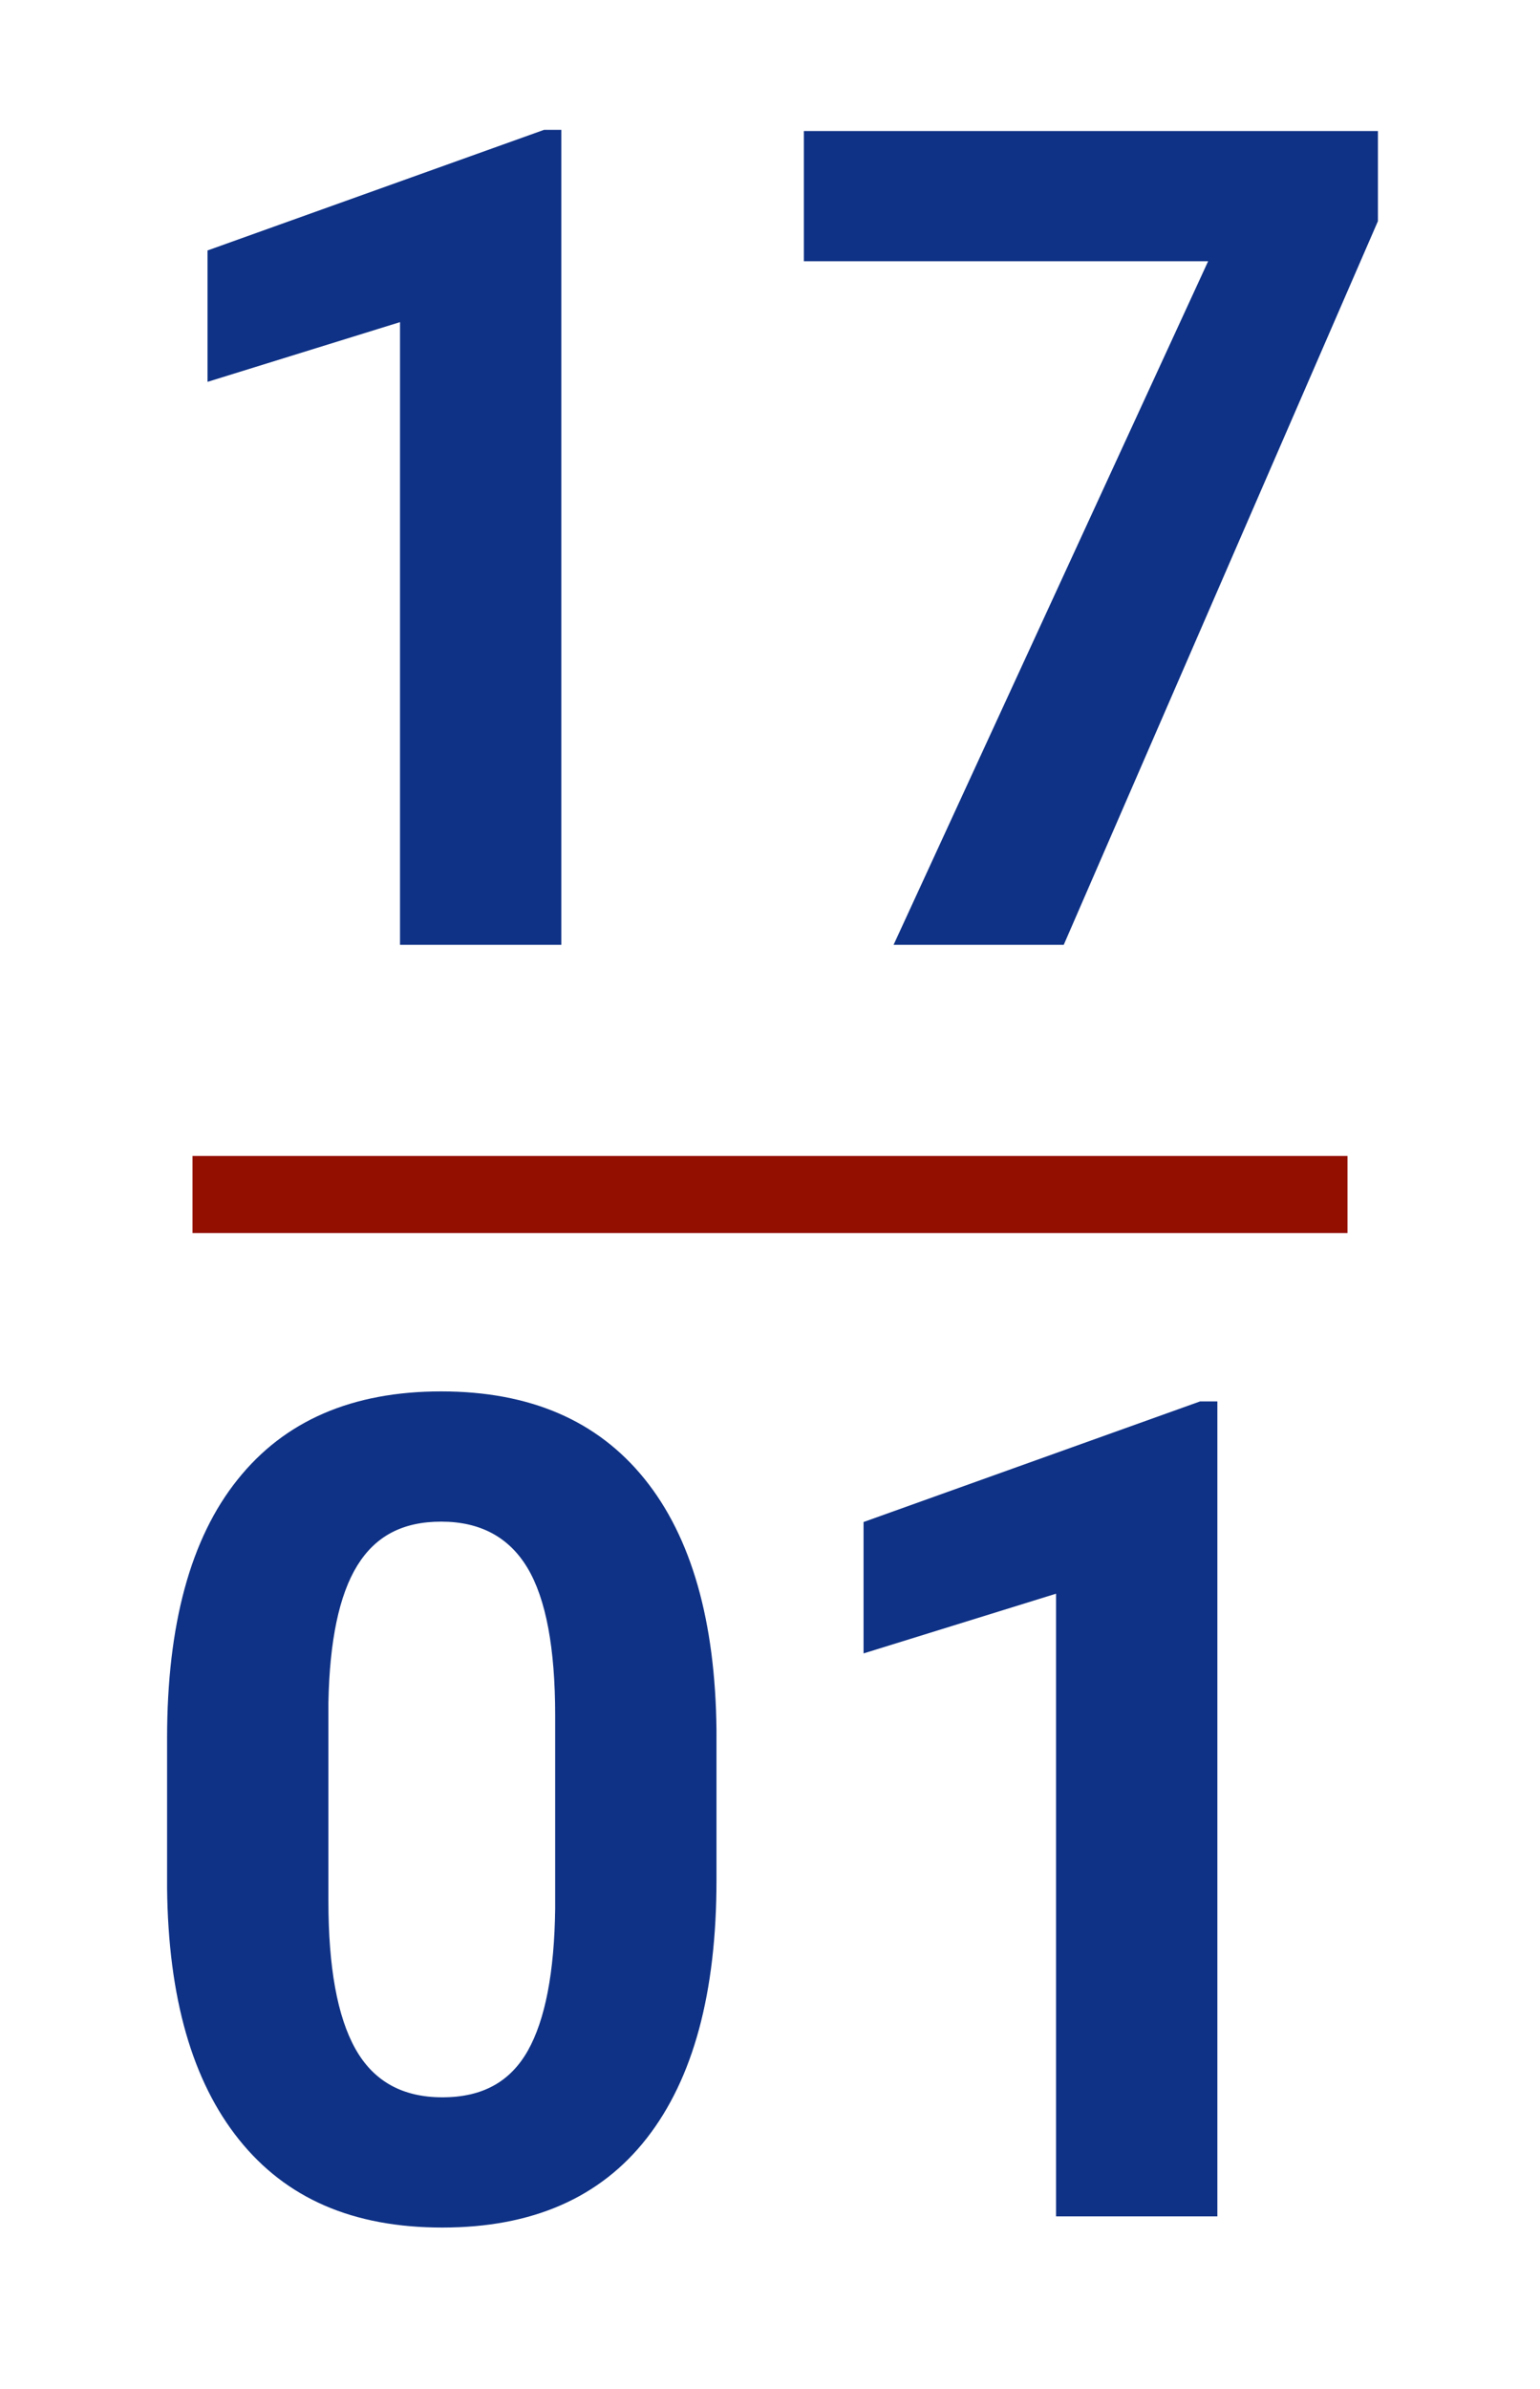
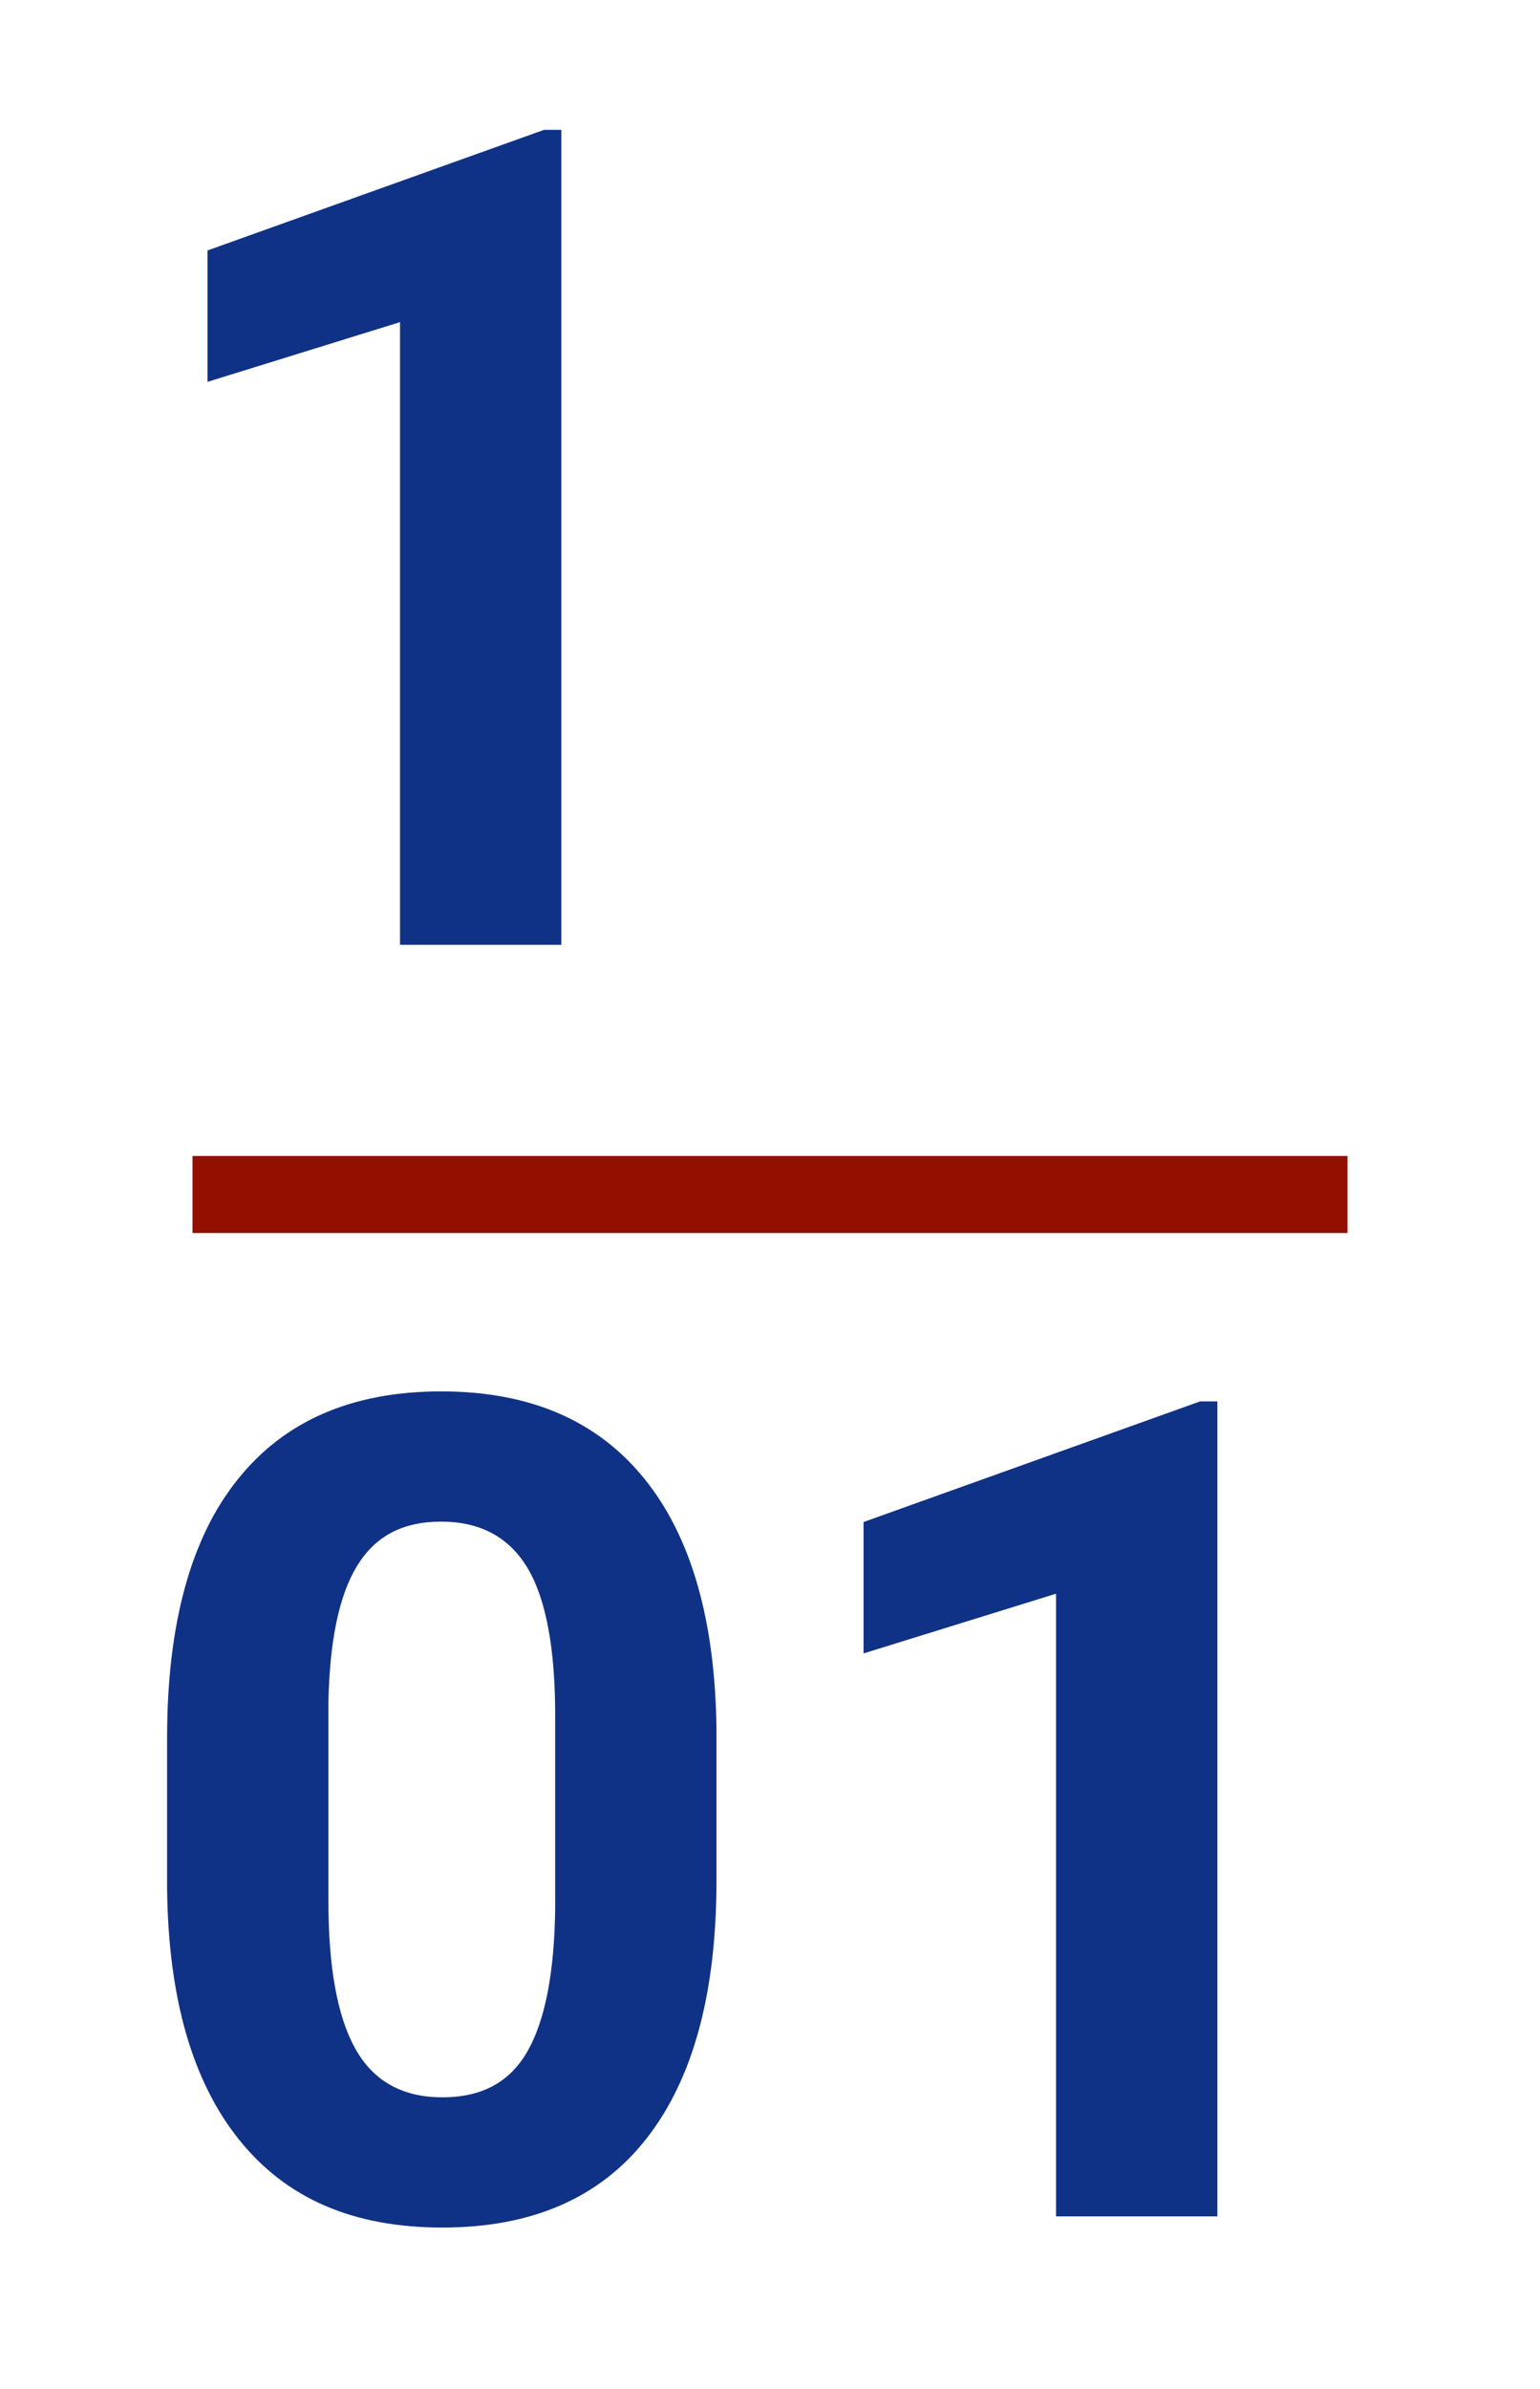
<svg xmlns="http://www.w3.org/2000/svg" id="Ebene_1" viewBox="0 0 40 62">
  <defs>
    <style>.cls-1{isolation:isolate;}.cls-2{fill:#0f3286;stroke-width:0px;}.cls-3{fill:none;stroke:#930f00;stroke-miterlimit:10;stroke-width:2px;}</style>
  </defs>
  <g id="Trennlinie">
    <line class="cls-3" x1="5" y1="31" x2="35" y2="31" />
  </g>
  <g id="Datum">
    <g class="cls-1">
      <path class="cls-2" d="m14.58,24.52h-4.19V8.36l-5,1.55v-3.41l8.74-3.13h.45v21.14Z" />
-       <path class="cls-2" d="m35.79,5.74l-8.16,18.78h-4.42L31.38,6.78h-10.5v-3.38h14.91v2.34Z" />
    </g>
    <g class="cls-1">
      <path class="cls-2" d="m18.61,48.79c0,2.92-.6,5.15-1.81,6.7-1.21,1.55-2.98,2.32-5.31,2.32s-4.06-.76-5.28-2.28c-1.22-1.52-1.84-3.69-1.87-6.53v-3.89c0-2.95.61-5.19,1.83-6.71,1.22-1.53,2.98-2.29,5.29-2.29s4.06.76,5.28,2.27c1.22,1.51,1.84,3.69,1.87,6.52v3.89Zm-4.19-4.27c0-1.75-.24-3.03-.72-3.83-.48-.8-1.23-1.2-2.24-1.2s-1.71.38-2.18,1.14c-.47.76-.72,1.95-.75,3.56v5.14c0,1.72.23,3,.7,3.84s1.22,1.26,2.26,1.26,1.76-.4,2.22-1.21c.45-.8.69-2.03.71-3.69v-5.02Z" />
      <path class="cls-2" d="m31.62,57.52h-4.19v-16.16l-5,1.55v-3.41l8.74-3.13h.45v21.14Z" />
    </g>
  </g>
</svg>